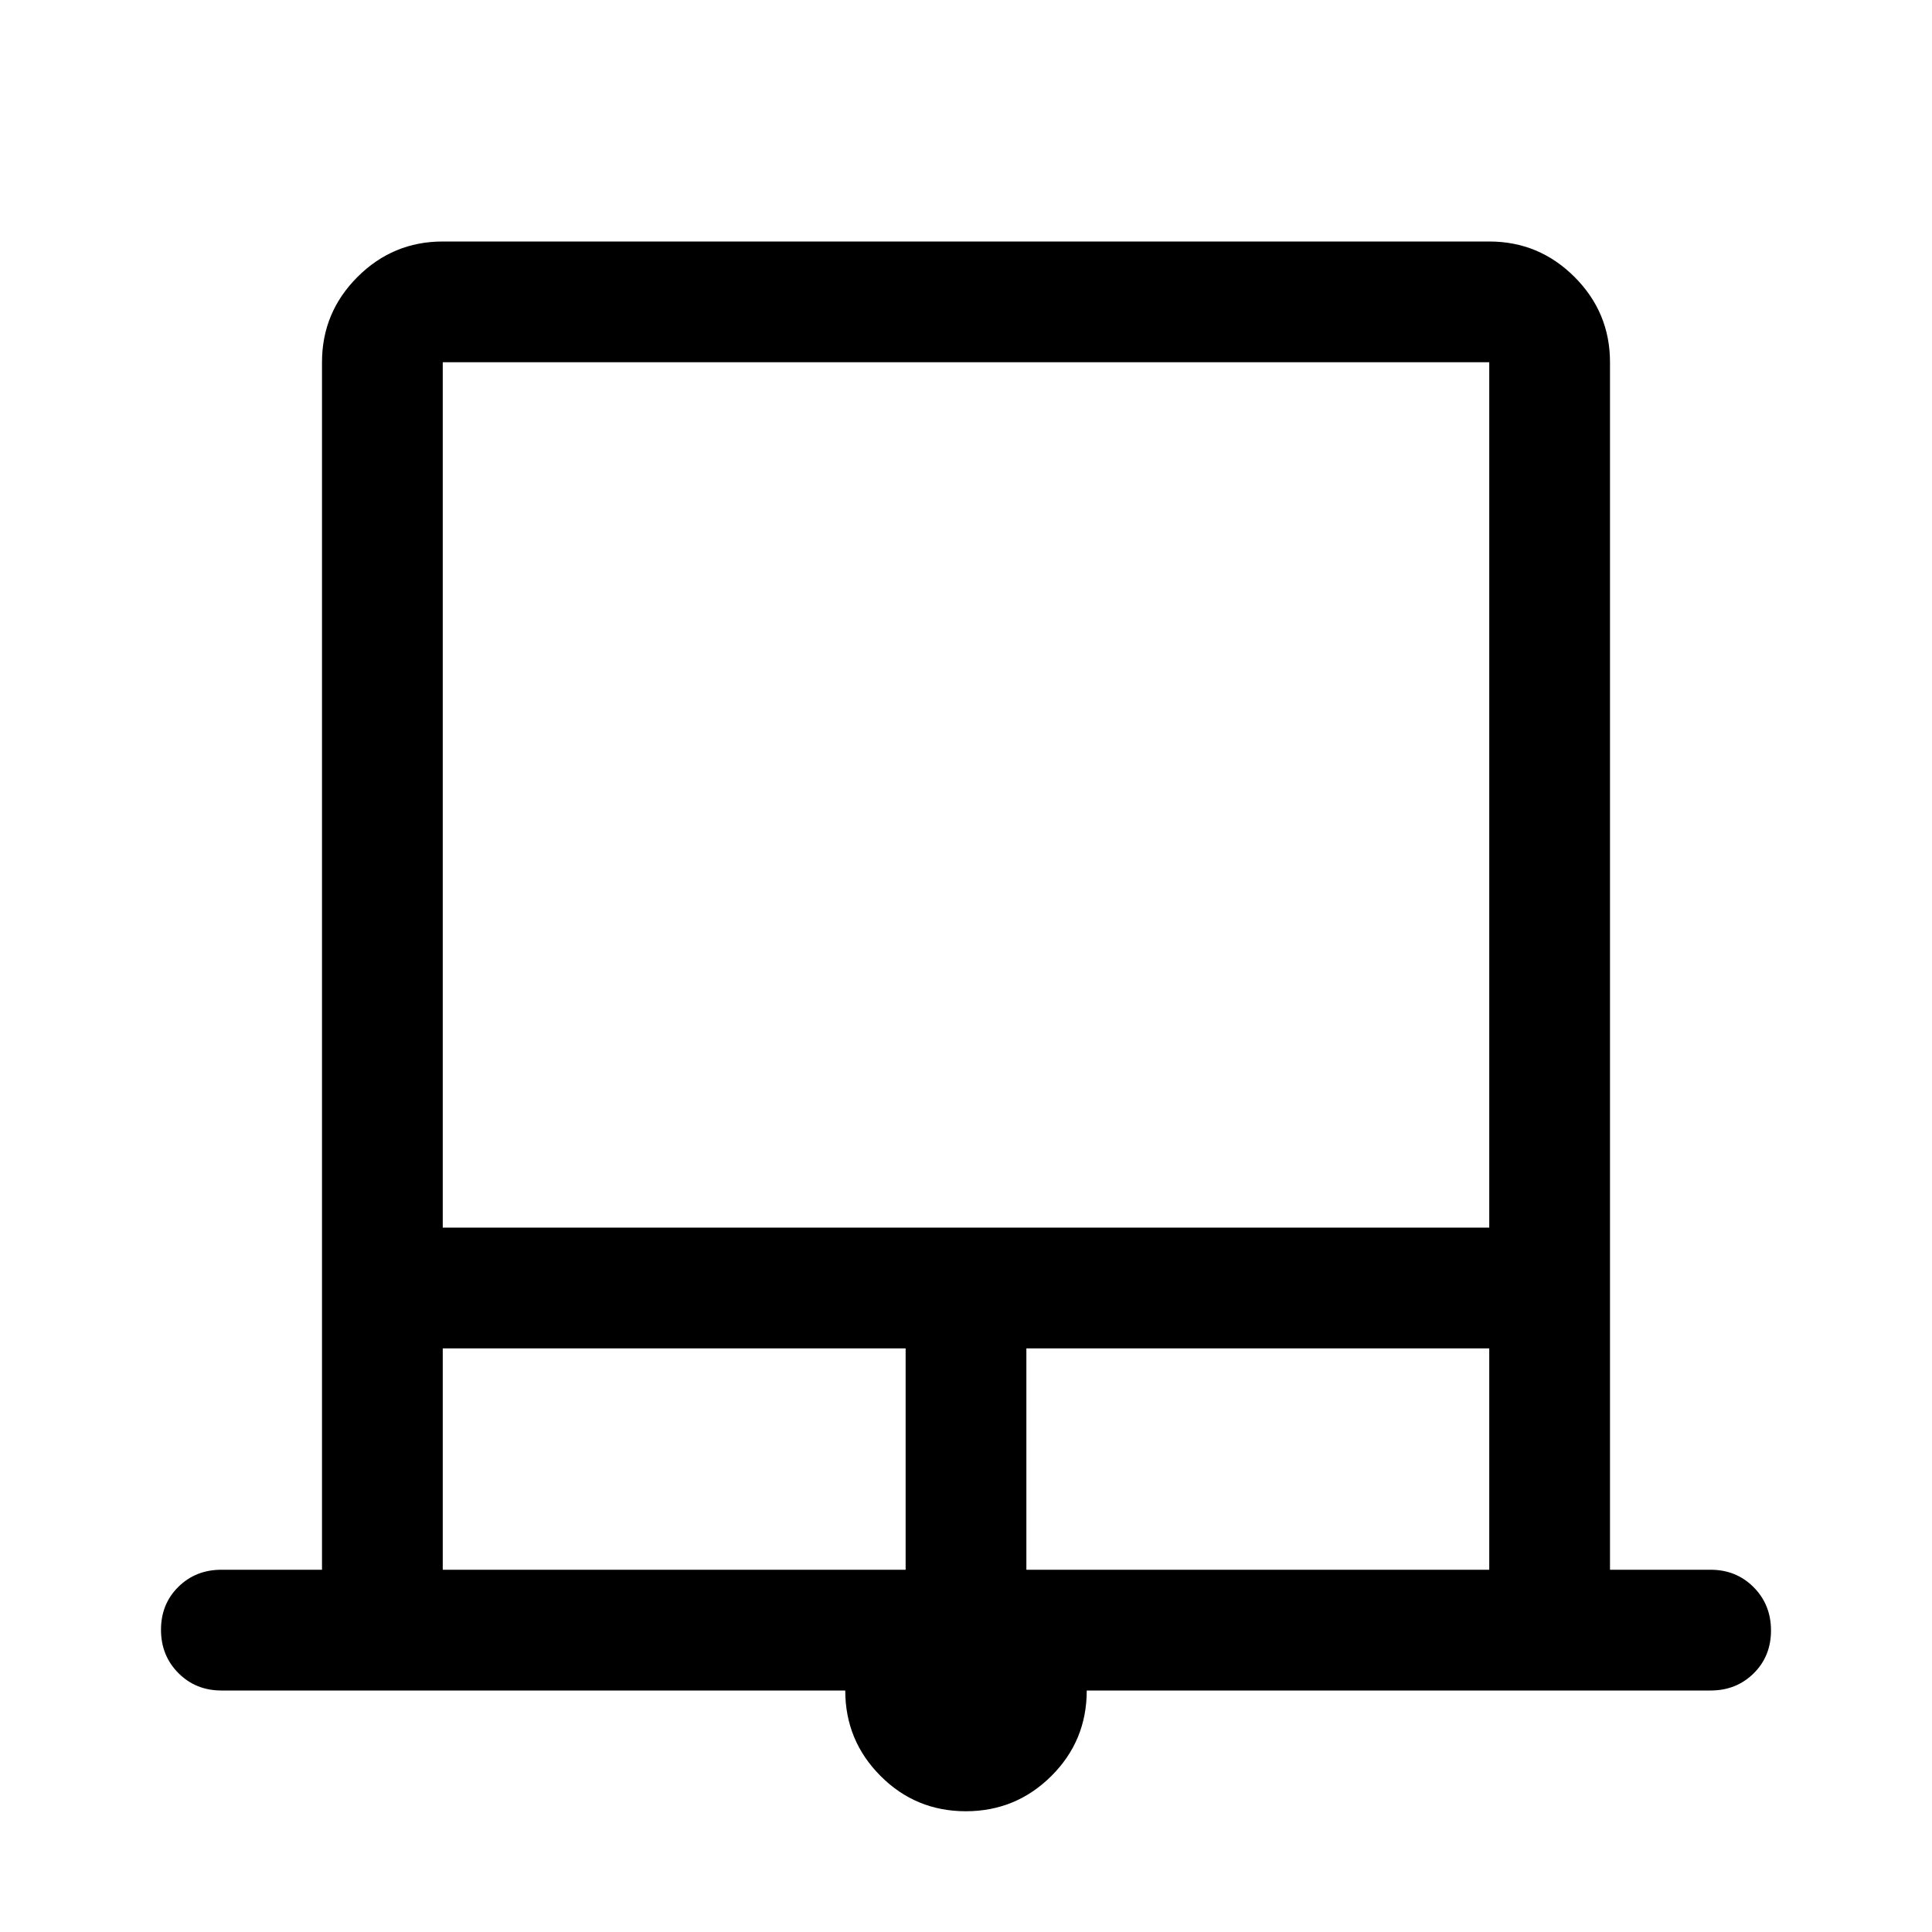
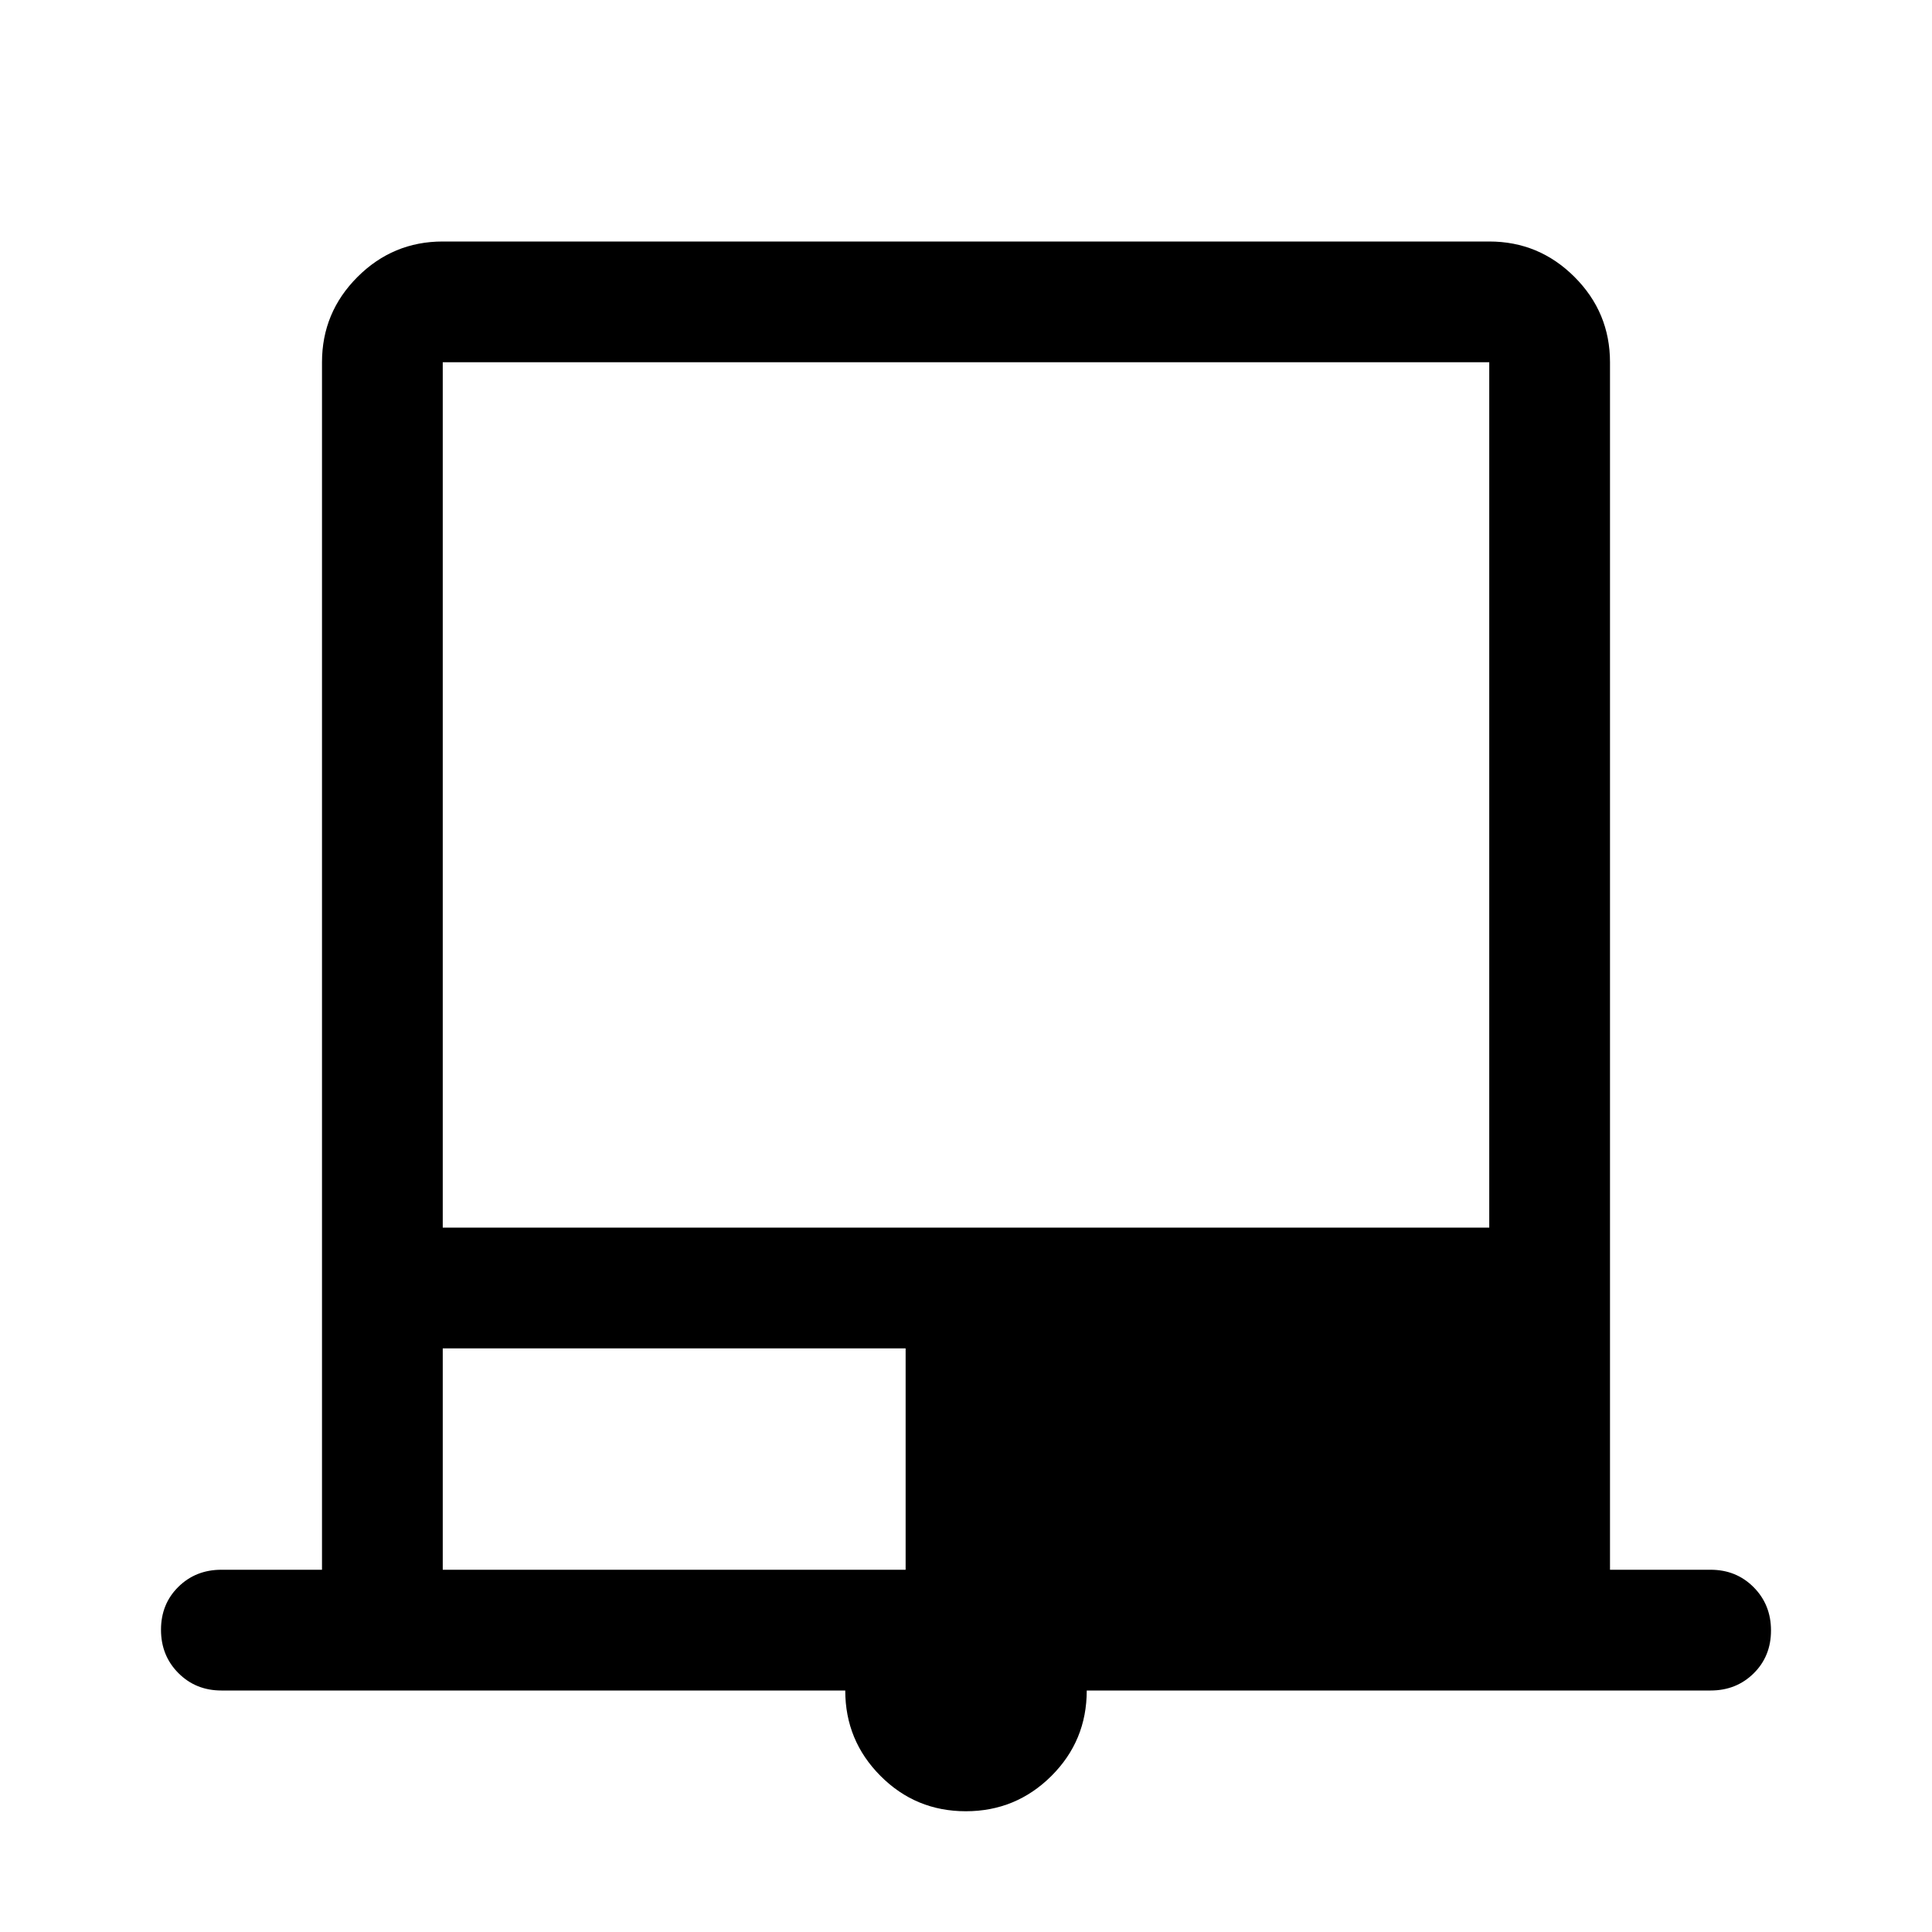
<svg xmlns="http://www.w3.org/2000/svg" width="48" height="48" viewBox="0 -960 960 960">
-   <path d="M479.899-60Q455-60 437.5-77.571 420-95.143 420-120H110q-12.75 0-21.375-8.675Q80-137.351 80-150.175 80-163 88.625-171.5T110-180h50v-600q0-24.75 17.625-42.375T220-840h520q24.75 0 42.375 17.625T800-780v600h50q12.75 0 21.375 8.675 8.625 8.676 8.625 21.5 0 12.825-8.625 21.325T850-120H540q0 25-17.601 42.5t-42.5 17.5ZM220-350h520v-430H220v430Zm0 170h230v-110H220v110Zm290 0h230v-110H510v110ZM220-780h520-520Z" />
+   <path d="M479.899-60Q455-60 437.5-77.571 420-95.143 420-120H110q-12.75 0-21.375-8.675Q80-137.351 80-150.175 80-163 88.625-171.5T110-180h50v-600q0-24.75 17.625-42.375T220-840h520q24.75 0 42.375 17.625T800-780v600h50q12.75 0 21.375 8.675 8.625 8.676 8.625 21.5 0 12.825-8.625 21.325T850-120H540q0 25-17.601 42.5t-42.5 17.5ZM220-350h520v-430H220v430Zm0 170h230v-110H220v110Zh230v-110H510v110ZM220-780h520-520Z" />
</svg>